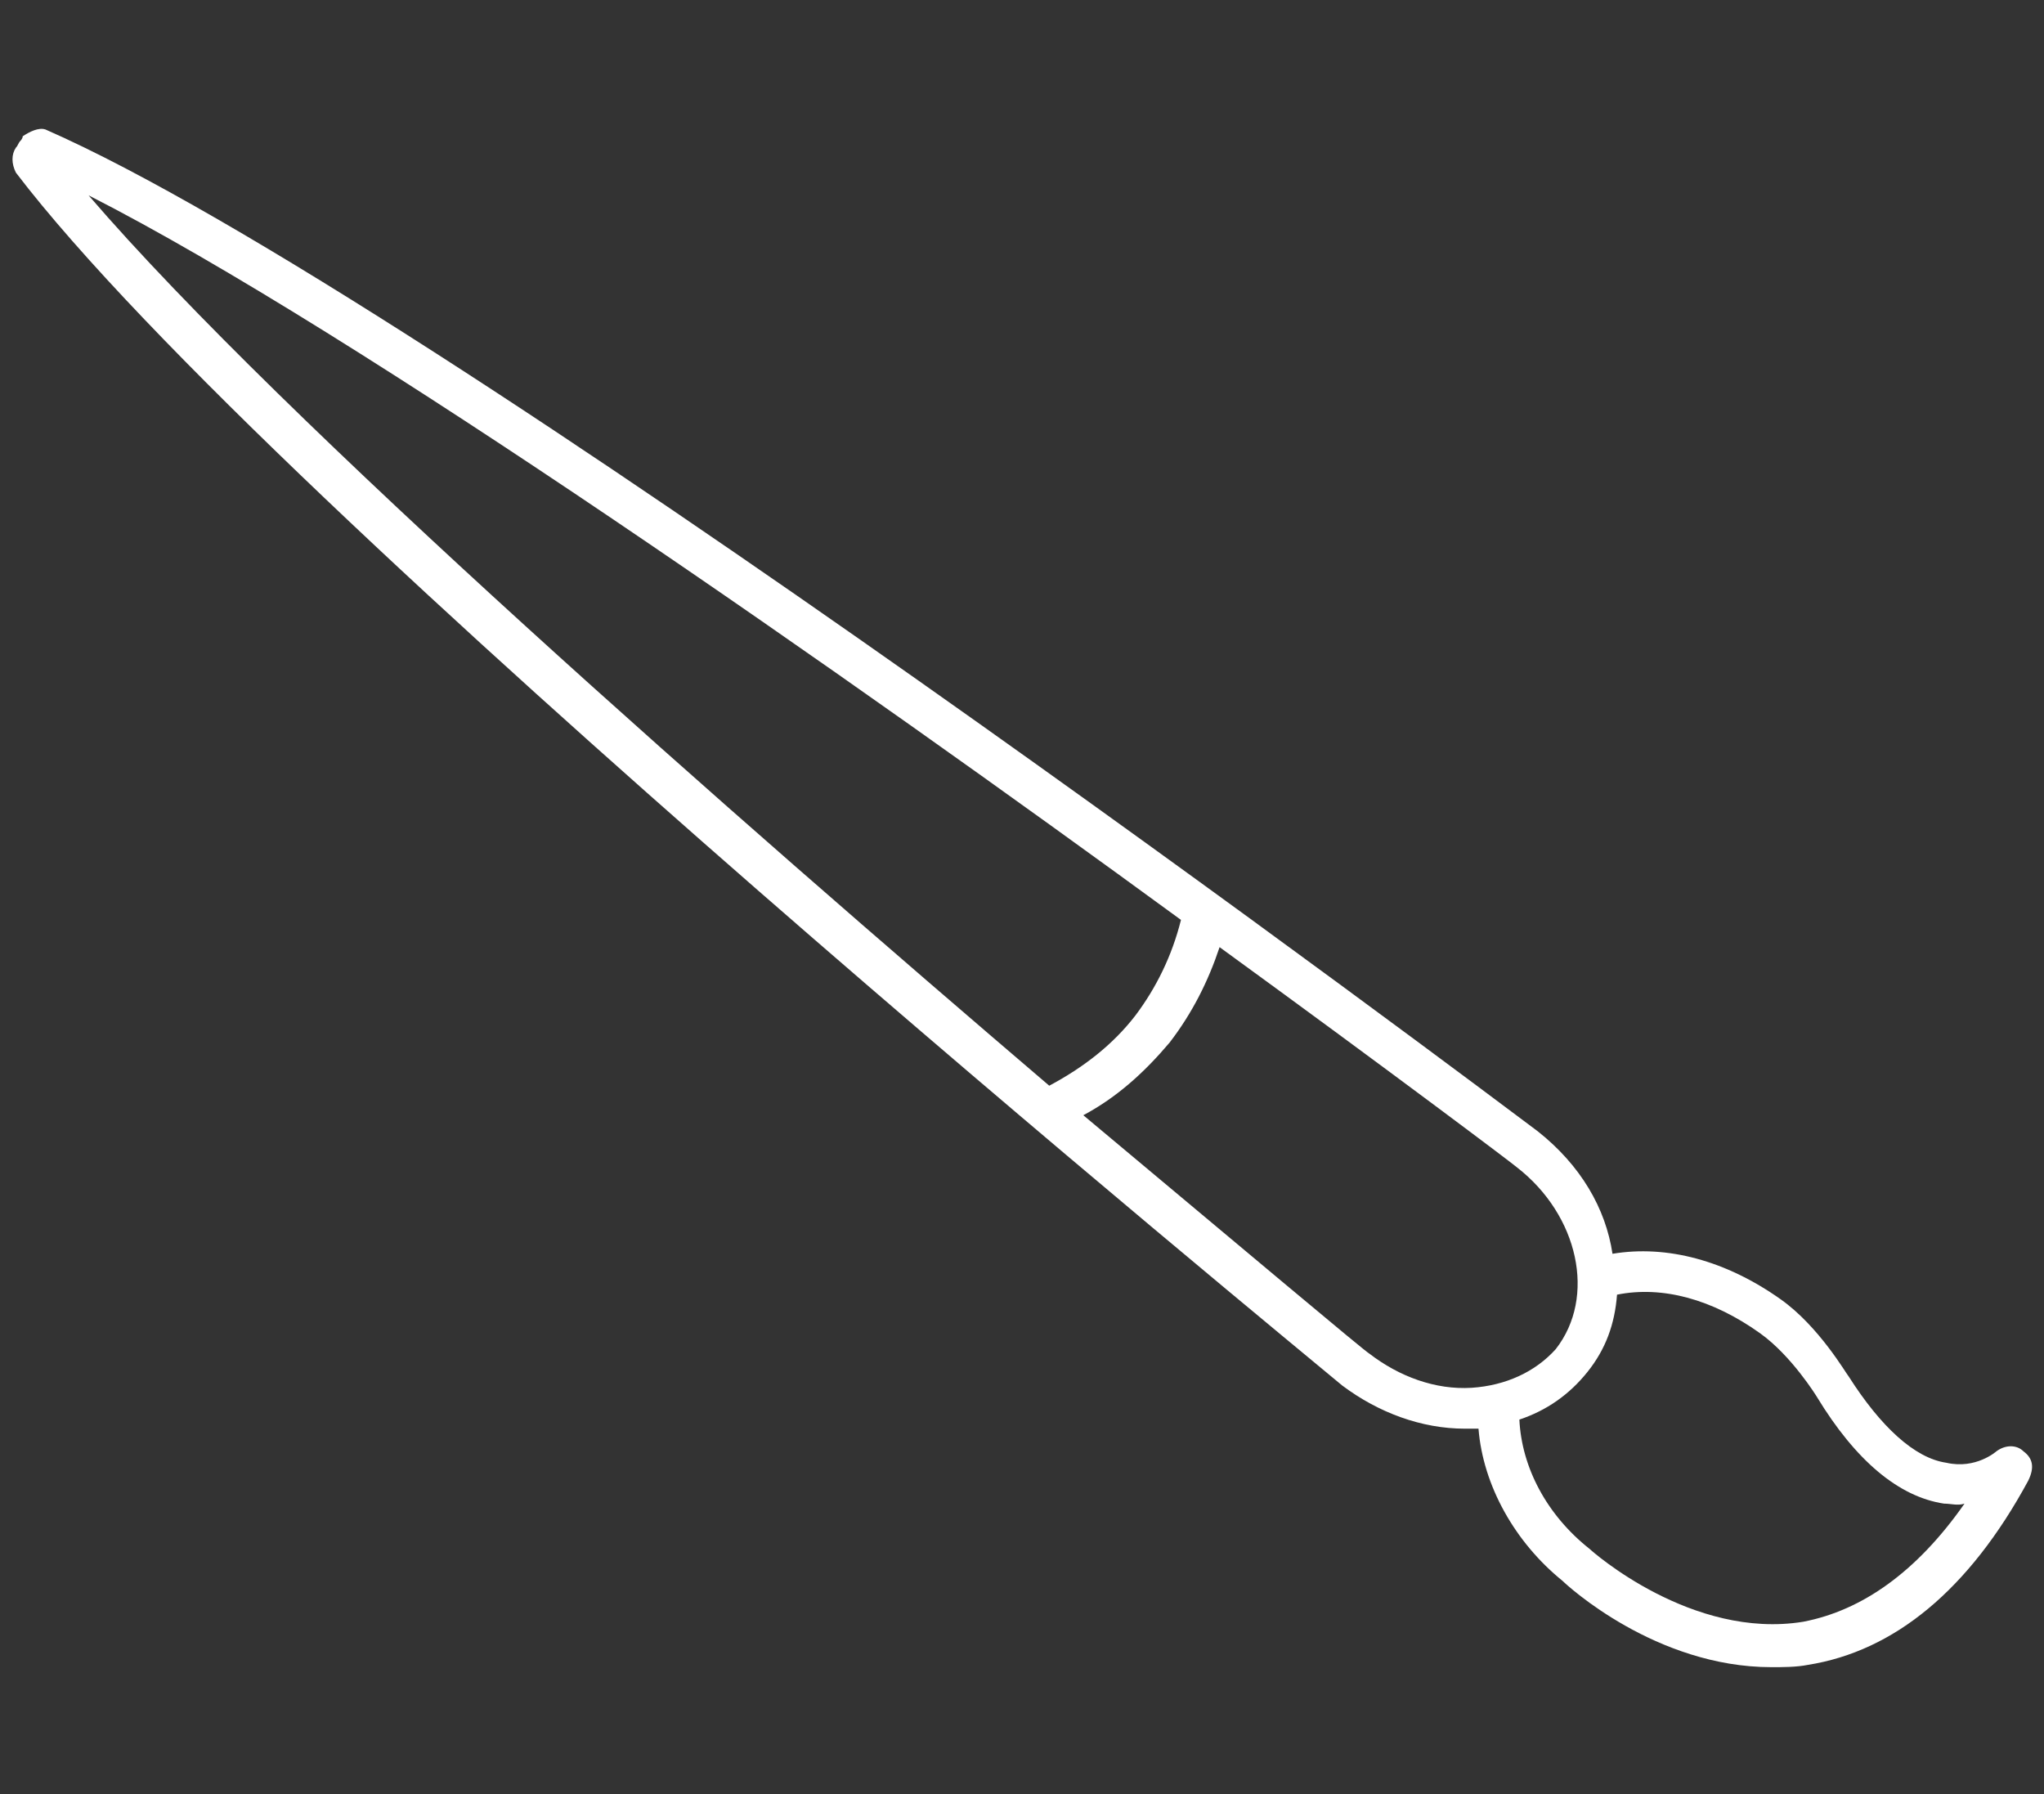
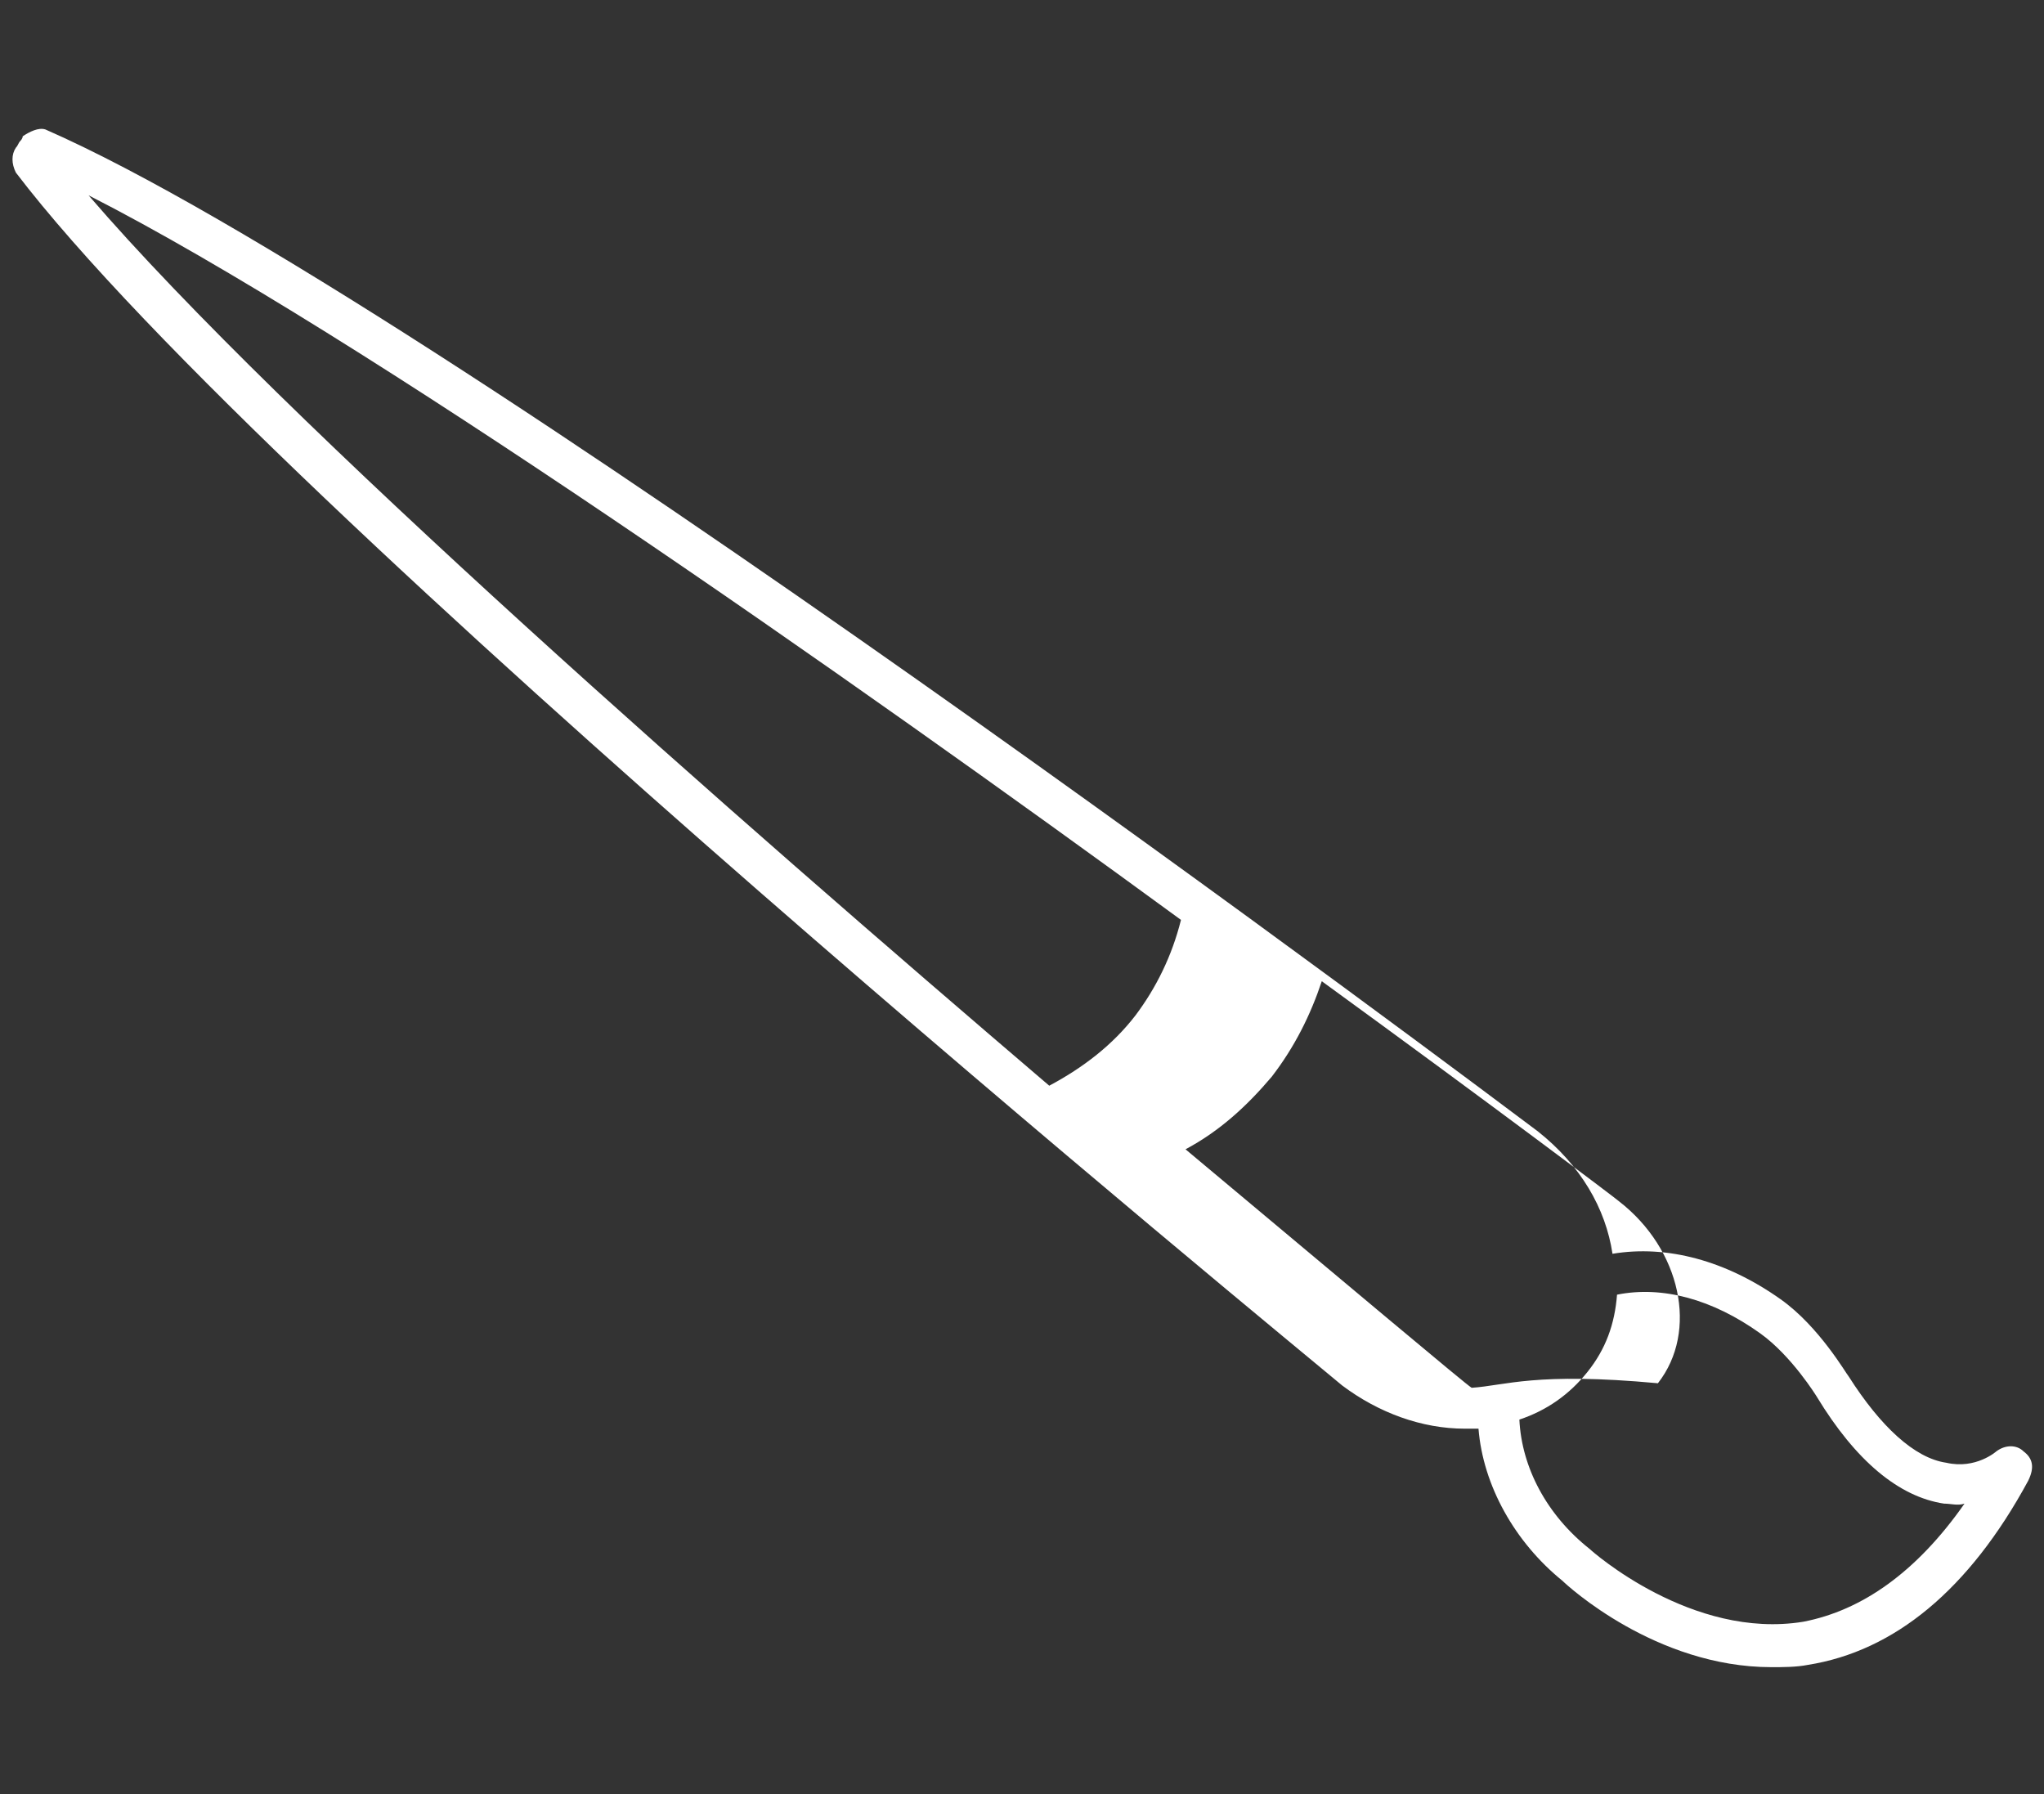
<svg xmlns="http://www.w3.org/2000/svg" version="1.1" id="Vrstva_1" x="0px" y="0px" viewBox="0 0 90 79" style="enable-background:new 0 0 90 79;" xml:space="preserve">
  <rect x="0" y="0" width="90" height="79" fill="#333333" stroke="none" />
  <style type="text/css">
	.st0{fill:#1A1A1A;}
	.st1{fill:#9D9D9C;}
	.st2{fill:#878787;}
	.st3{fill:#DADADA;}
	.st4{fill:#FFFFFF;}
	.st5{fill:#94005D;}
	.st6{fill:#EF387D;}
	.st7{fill:#E6E6E6;}
	.st8{fill:#FF083E;}
	.st9{fill:#0CBC75;}
	.st10{fill:#ffffff;}
	.st11{fill:#00B091;}
	.st12{fill:#C0C0C4;}
	.st13{fill:#7CAF0B;}
	.st14{opacity:0.1;fill:#134200;}
	.st15{fill:#739B08;}
	.st16{fill:#262626;}
	.st17{fill:#AAAAAD;}
	.st18{fill:#8E005D;}
	.st19{fill:#FECC00;}
	.st20{fill:#D50029;}
</style>
-   <path class="st10" d="M89.1,63.9c-0.3-0.3-0.8-0.3-1.2,0c0,0-0.9,0.8-2.2,0.5c-1.4-0.2-2.9-1.6-4.3-3.8c-0.1-0.1-1.3-2.2-3-3.4  c-2.4-1.7-5-2.4-7.4-2c-0.3-2-1.4-3.9-3.3-5.4c-2-1.5-48.8-36.7-65.7-44.1C1.7,5.6,1.3,5.8,1,6C1,6.1,0.9,6.2,0.9,6.2  C0.8,6.3,0.8,6.4,0.7,6.5L1.4,7L0.7,6.5c-0.2,0.3-0.2,0.7,0,1.1c11.2,14.7,56.5,51.8,58.4,53.4c1.6,1.2,3.5,1.9,5.4,1.9  c0.1,0,0.2,0,0.3,0c0.1,0,0.2,0,0.3,0c0.2,2.5,1.6,5,3.7,6.7c0.2,0.2,4.1,3.8,9.2,3.8c0.5,0,1.1,0,1.6-0.1c3.8-0.6,7.1-3.3,9.7-8.1  C89.6,64.6,89.5,64.2,89.1,63.9z M3.9,8.6C15.7,14.6,37.5,29.9,52,40.5c-0.4,1.6-1.1,3-2,4.2c-1,1.3-2.3,2.3-3.8,3.1  C32.5,36.1,12.5,18.6,3.9,8.6z M64.8,61.1c-1.6,0.1-3.2-0.5-4.5-1.5c-0.2-0.1-5.3-4.4-12.6-10.5c1.5-0.8,2.7-1.9,3.8-3.2  c1-1.3,1.7-2.7,2.2-4.2c7.7,5.6,13,9.6,13.1,9.7c2.7,2.1,3.5,5.7,1.7,8C67.6,60.4,66.3,61,64.8,61.1z M79.4,71.4  c-4.9,0.8-9.3-3.1-9.4-3.2c-1.9-1.5-3-3.6-3.1-5.7c1.2-0.4,2.2-1.1,3-2.1c0.8-1,1.2-2.1,1.3-3.4c2-0.4,4.2,0.2,6.3,1.7  c1.4,1,2.5,2.8,2.5,2.8c1.7,2.8,3.6,4.4,5.6,4.7c0.3,0,0.6,0.1,0.9,0C84.4,69.2,82,70.9,79.4,71.4z" />
+   <path class="st10" d="M89.1,63.9c-0.3-0.3-0.8-0.3-1.2,0c0,0-0.9,0.8-2.2,0.5c-1.4-0.2-2.9-1.6-4.3-3.8c-0.1-0.1-1.3-2.2-3-3.4  c-2.4-1.7-5-2.4-7.4-2c-0.3-2-1.4-3.9-3.3-5.4c-2-1.5-48.8-36.7-65.7-44.1C1.7,5.6,1.3,5.8,1,6C1,6.1,0.9,6.2,0.9,6.2  C0.8,6.3,0.8,6.4,0.7,6.5L1.4,7L0.7,6.5c-0.2,0.3-0.2,0.7,0,1.1c11.2,14.7,56.5,51.8,58.4,53.4c1.6,1.2,3.5,1.9,5.4,1.9  c0.1,0,0.2,0,0.3,0c0.1,0,0.2,0,0.3,0c0.2,2.5,1.6,5,3.7,6.7c0.2,0.2,4.1,3.8,9.2,3.8c0.5,0,1.1,0,1.6-0.1c3.8-0.6,7.1-3.3,9.7-8.1  C89.6,64.6,89.5,64.2,89.1,63.9z M3.9,8.6C15.7,14.6,37.5,29.9,52,40.5c-0.4,1.6-1.1,3-2,4.2c-1,1.3-2.3,2.3-3.8,3.1  C32.5,36.1,12.5,18.6,3.9,8.6z M64.8,61.1c-0.2-0.1-5.3-4.4-12.6-10.5c1.5-0.8,2.7-1.9,3.8-3.2  c1-1.3,1.7-2.7,2.2-4.2c7.7,5.6,13,9.6,13.1,9.7c2.7,2.1,3.5,5.7,1.7,8C67.6,60.4,66.3,61,64.8,61.1z M79.4,71.4  c-4.9,0.8-9.3-3.1-9.4-3.2c-1.9-1.5-3-3.6-3.1-5.7c1.2-0.4,2.2-1.1,3-2.1c0.8-1,1.2-2.1,1.3-3.4c2-0.4,4.2,0.2,6.3,1.7  c1.4,1,2.5,2.8,2.5,2.8c1.7,2.8,3.6,4.4,5.6,4.7c0.3,0,0.6,0.1,0.9,0C84.4,69.2,82,70.9,79.4,71.4z" />
</svg>